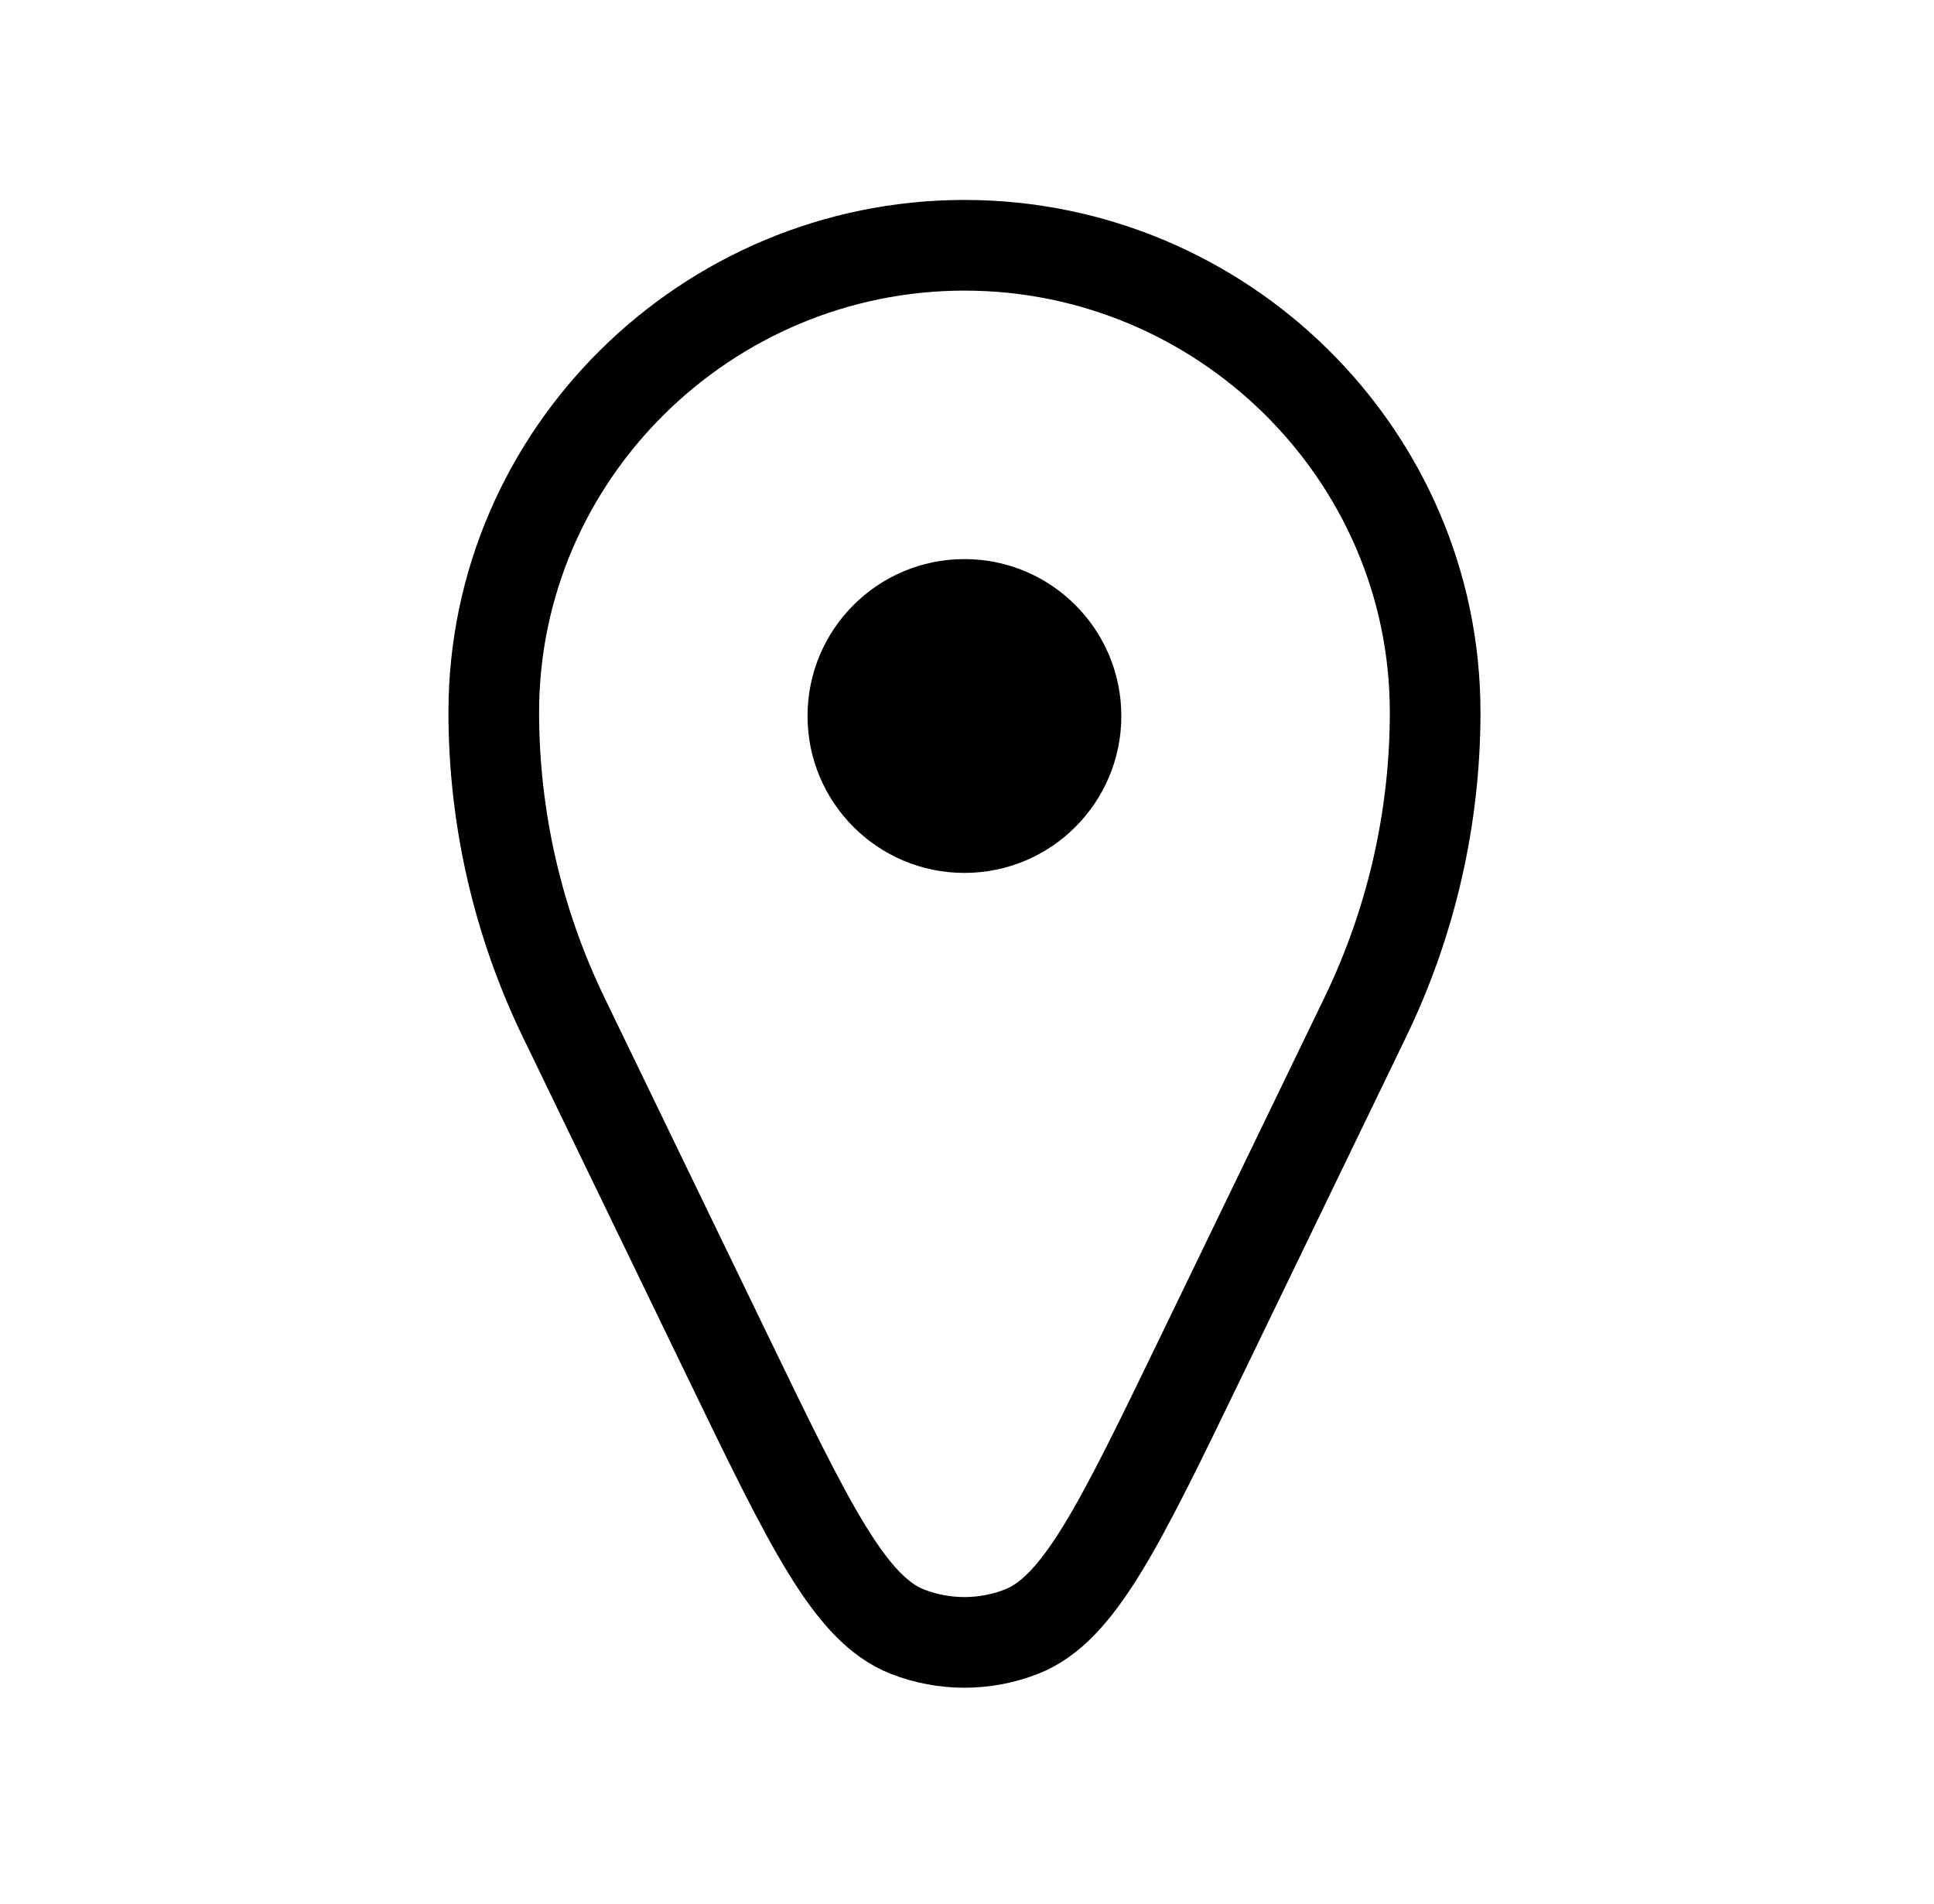
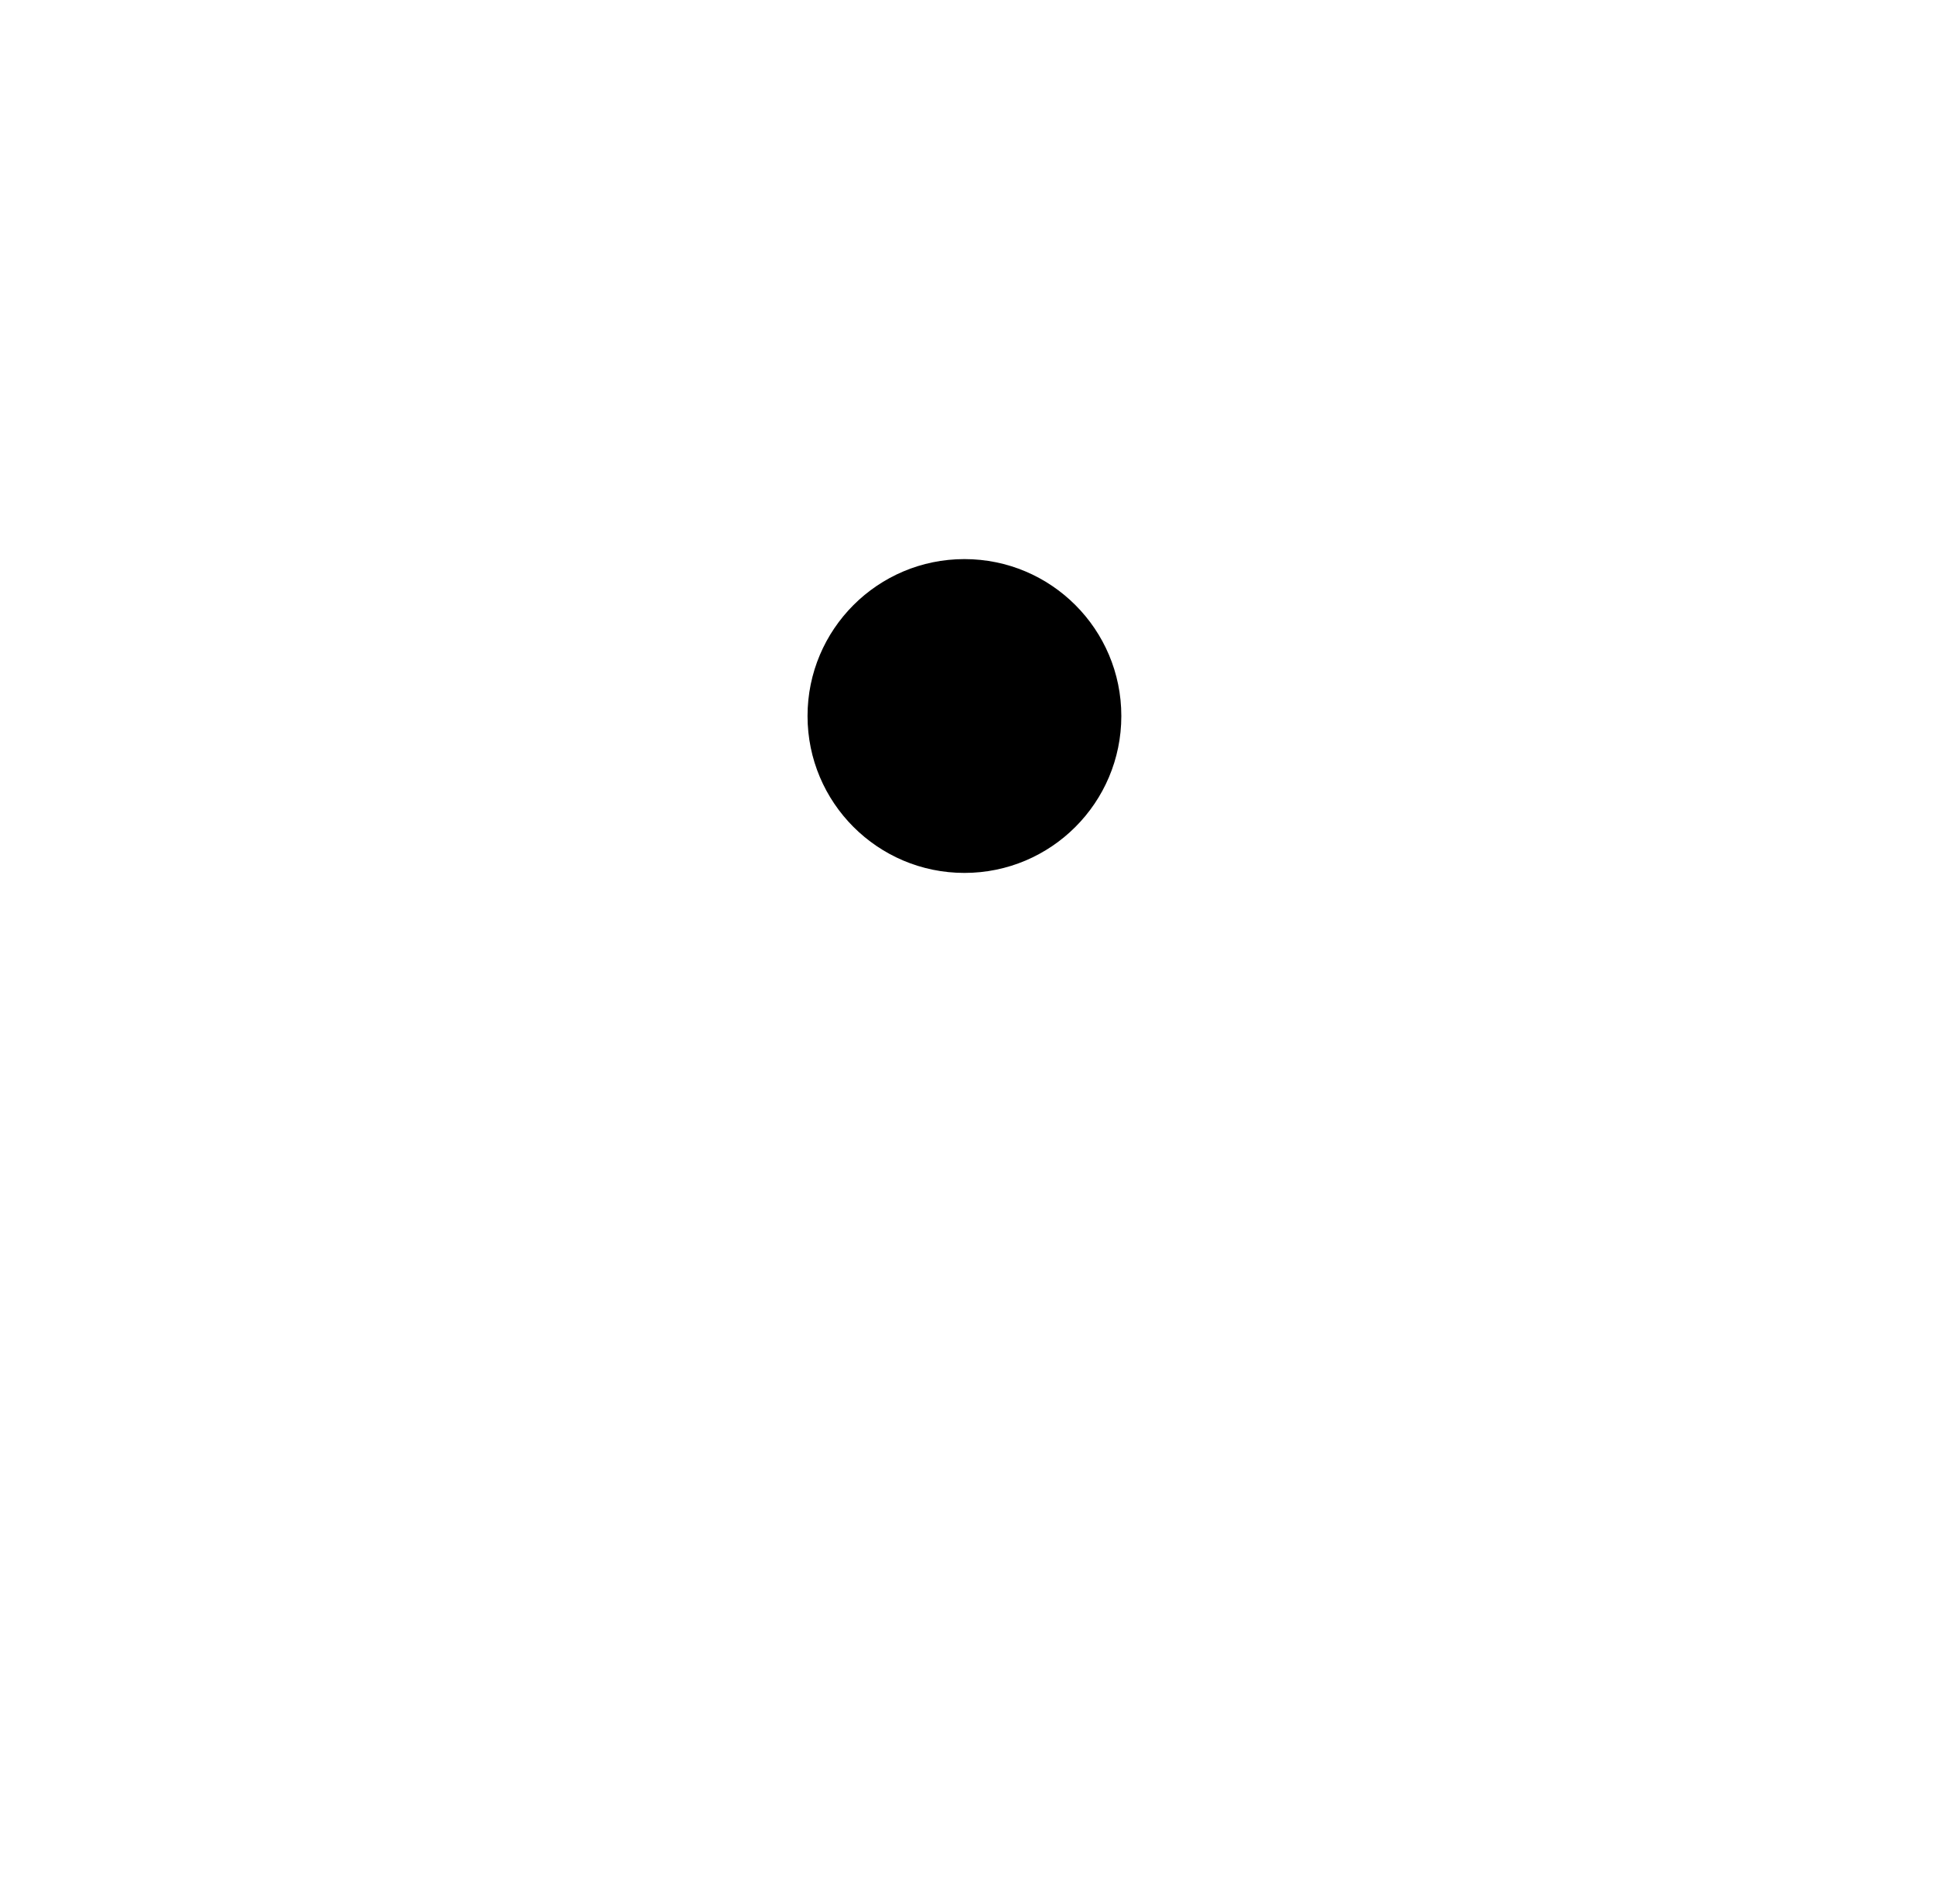
<svg xmlns="http://www.w3.org/2000/svg" width="64" height="63" viewBox="0 0 64 63" fill="none">
-   <path d="M47.492 23.57C47.492 27.067 46.7 30.519 45.177 33.666L39.711 44.964C37.038 50.488 35.702 53.249 33.803 53.99C32.59 54.464 31.242 54.464 30.028 53.99C28.13 53.249 26.794 50.488 24.121 44.964L18.654 33.666C17.131 30.519 16.34 27.067 16.34 23.57V23.57C16.34 15.035 23.381 8.116 31.916 8.116V8.116C40.451 8.116 47.492 15.035 47.492 23.57V23.57Z" stroke="black" stroke-width="3" />
  <path d="M37.107 23.692C37.107 26.559 34.782 28.884 31.915 28.884C29.047 28.884 26.723 26.559 26.723 23.692C26.723 20.824 29.047 18.5 31.915 18.5C34.782 18.5 37.107 20.824 37.107 23.692Z" fill="black" />
</svg>